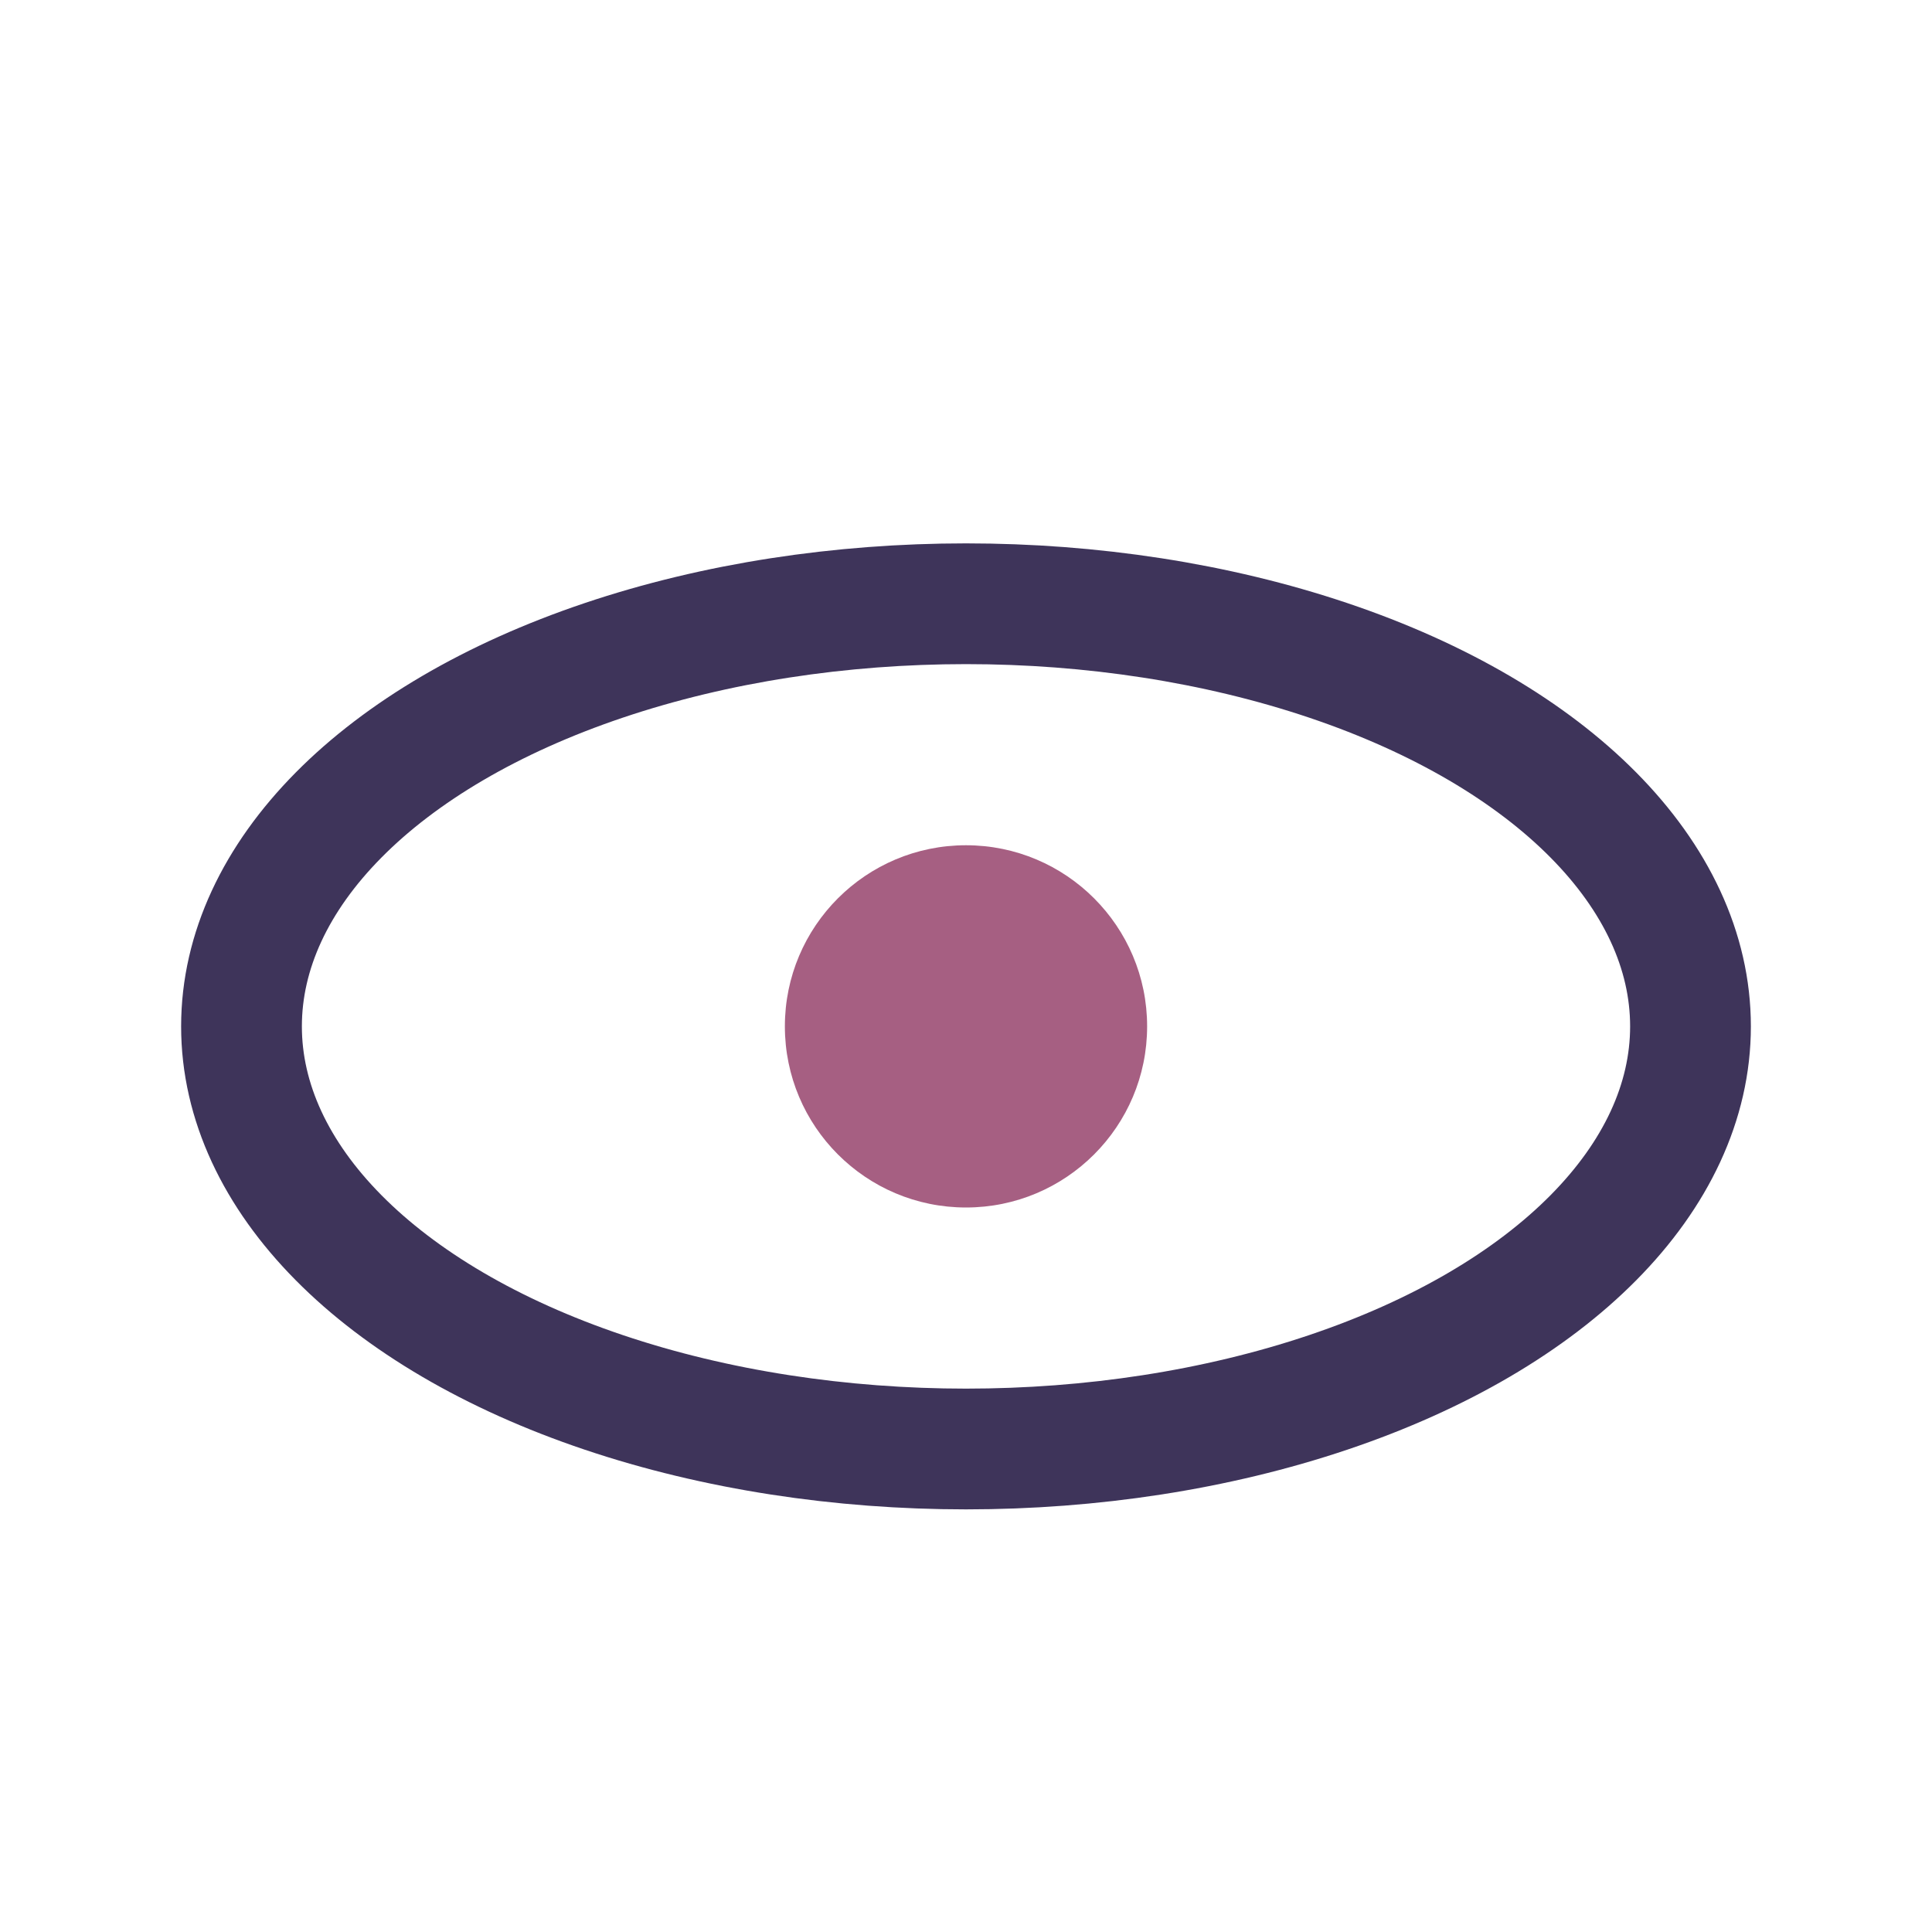
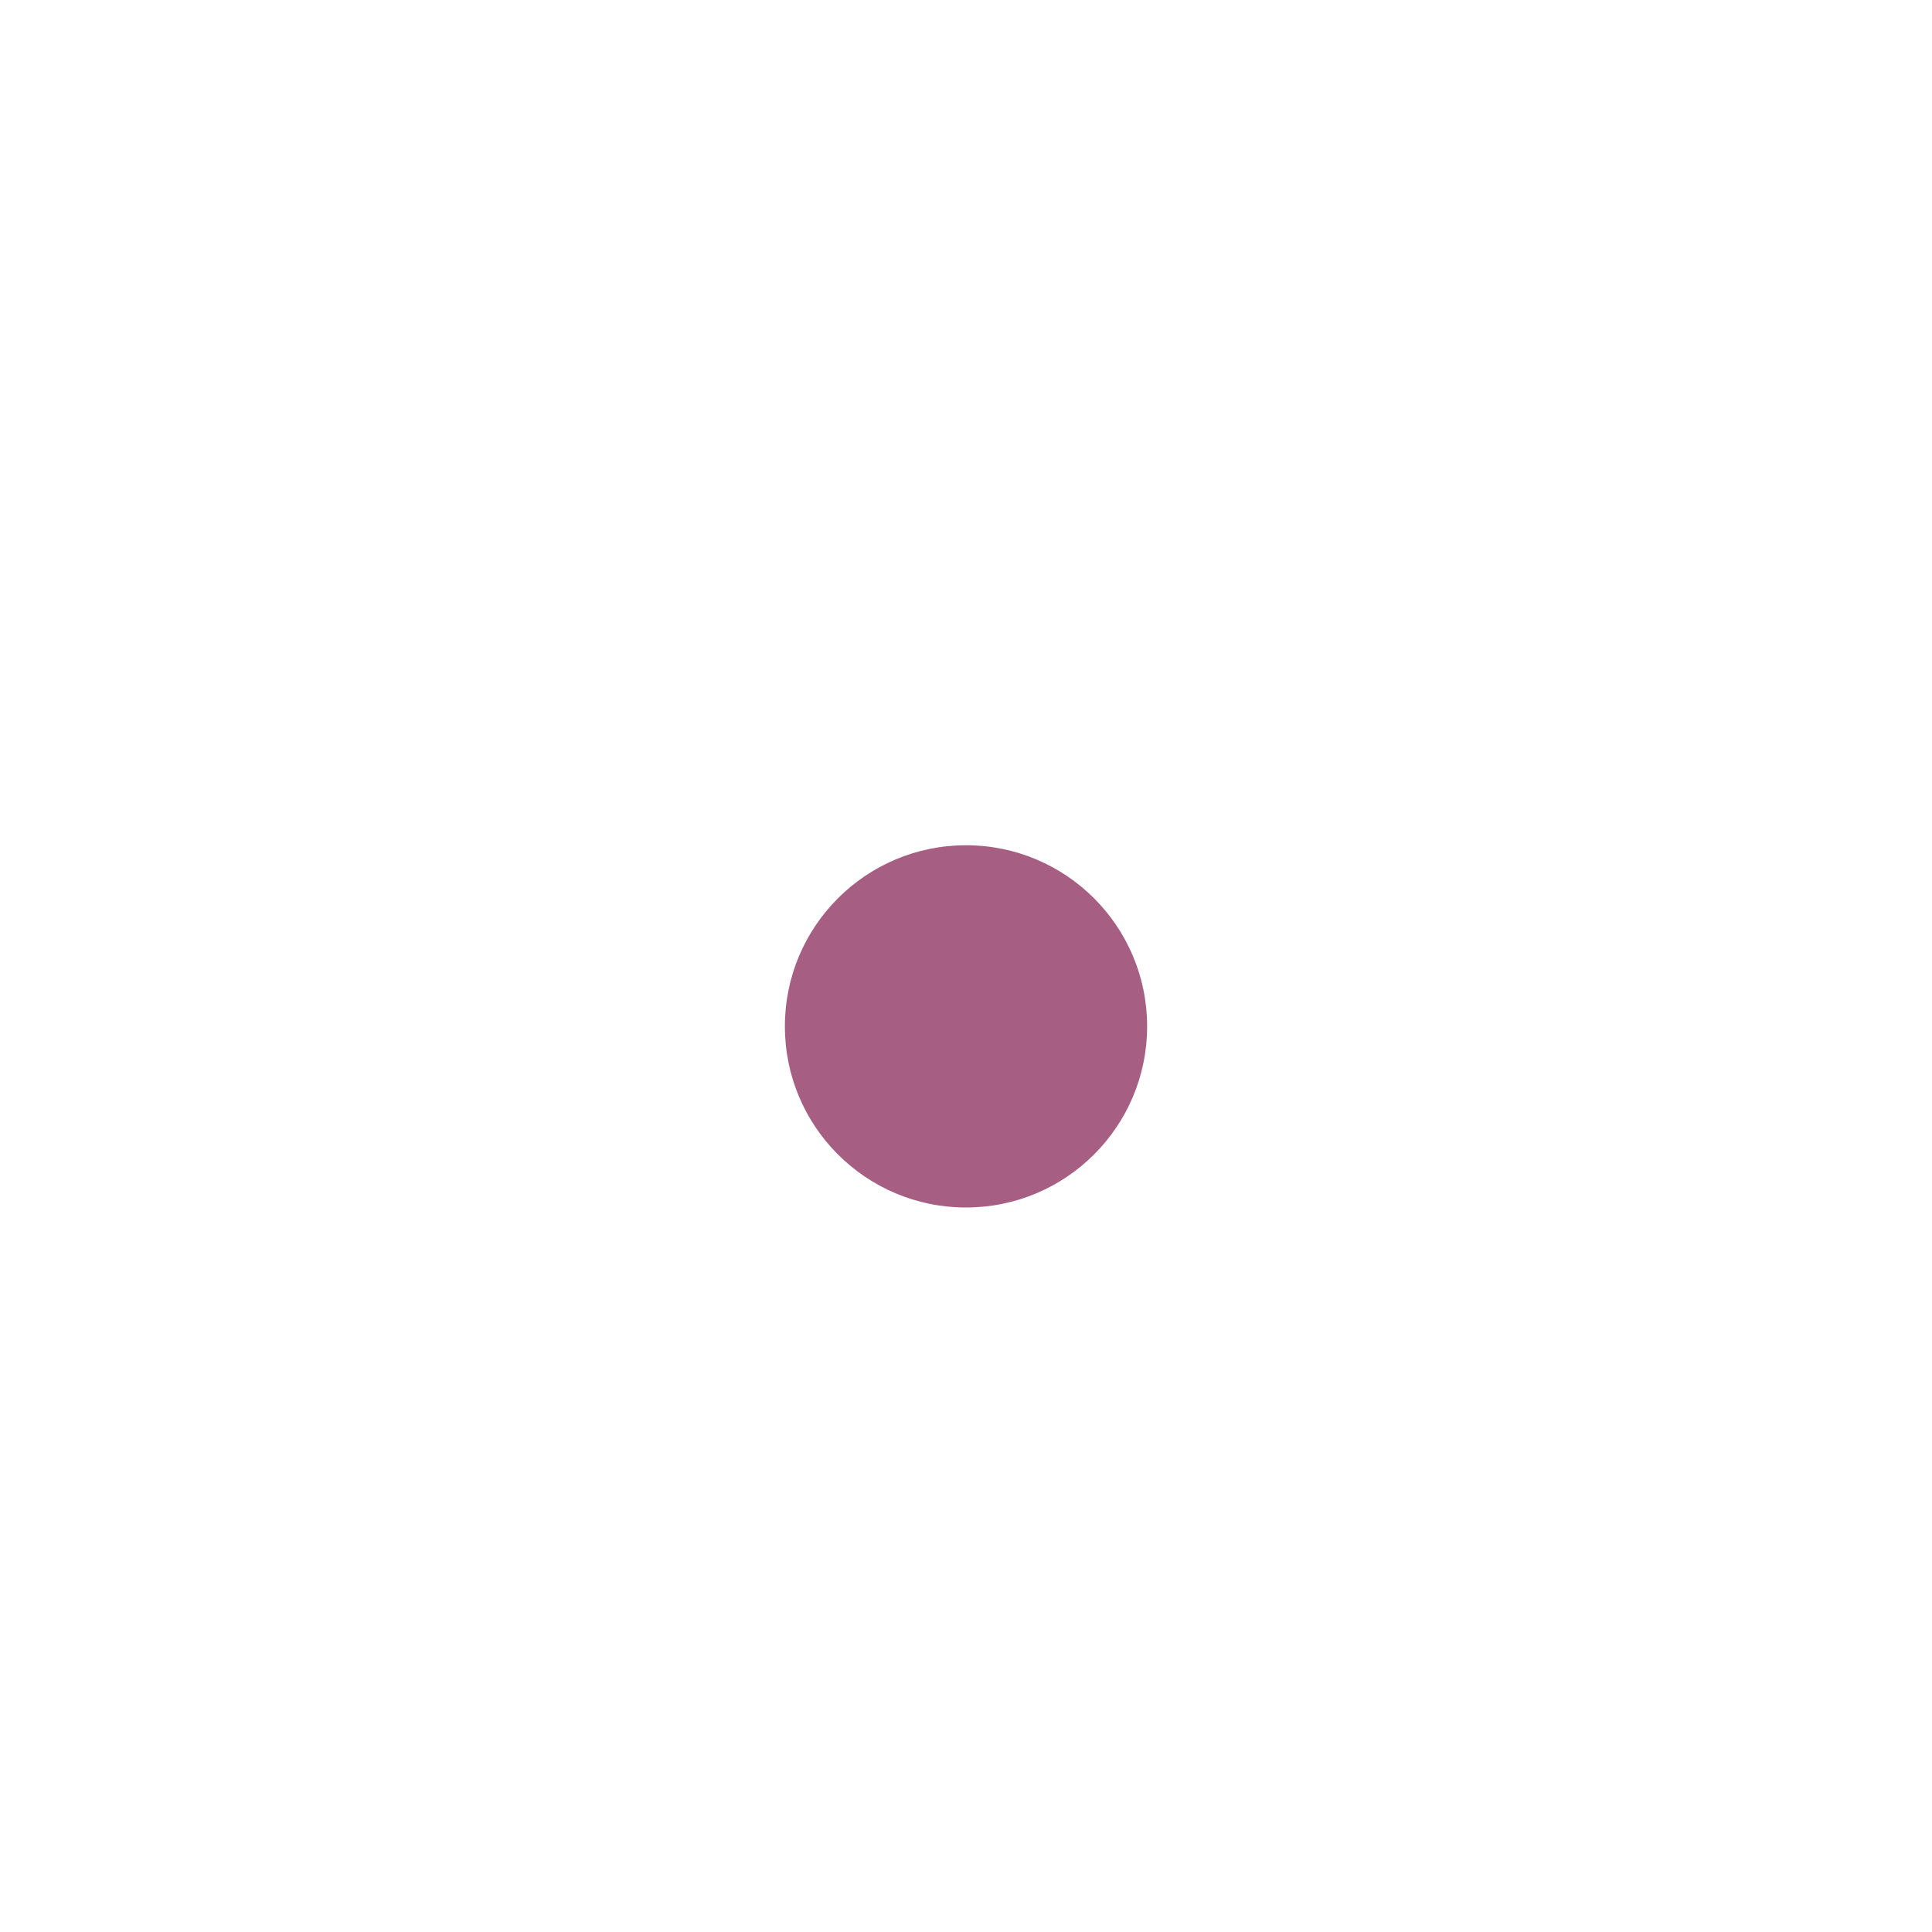
<svg xmlns="http://www.w3.org/2000/svg" width="32" height="32" viewBox="0 0 32 32">
-   <ellipse cx="16" cy="17" rx="12" ry="7" fill="none" stroke="#3E345A" stroke-width="2" />
  <circle cx="16" cy="17" r="3" fill="#A65F82" />
</svg>